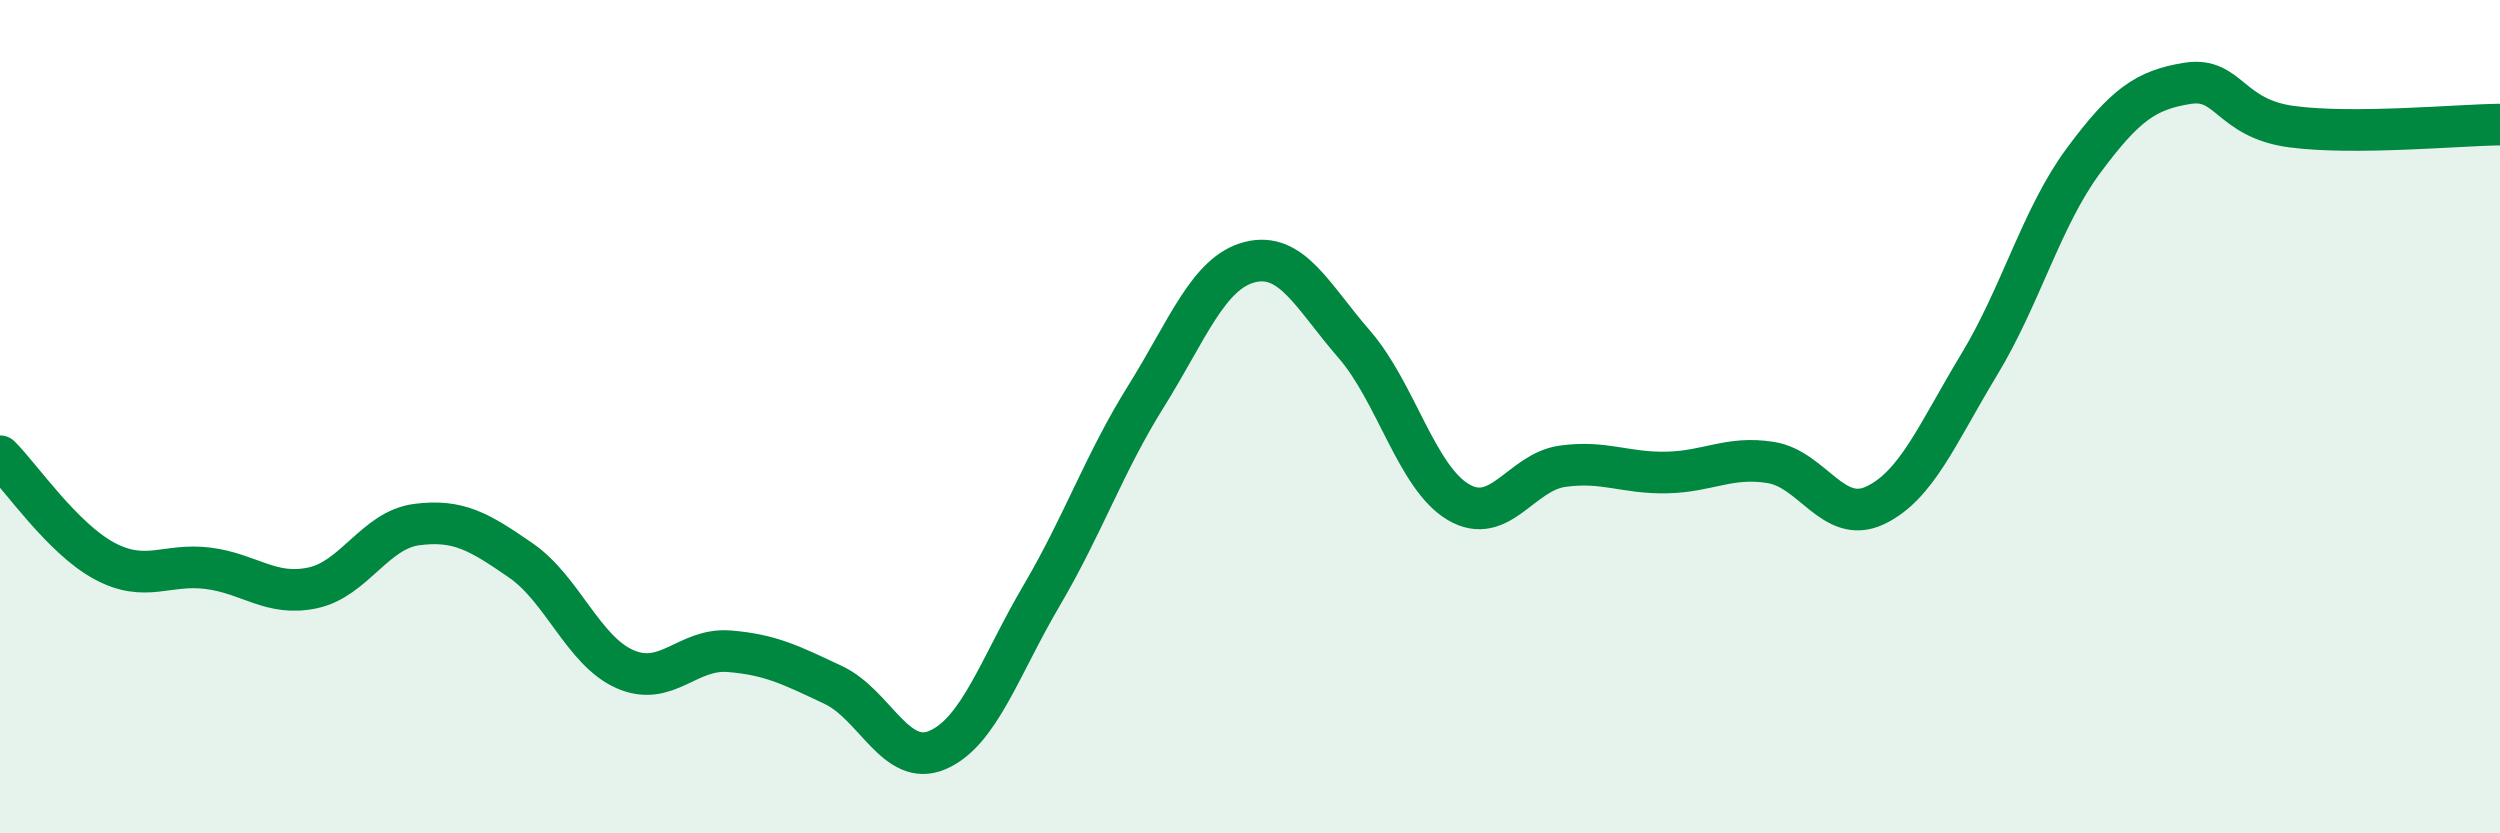
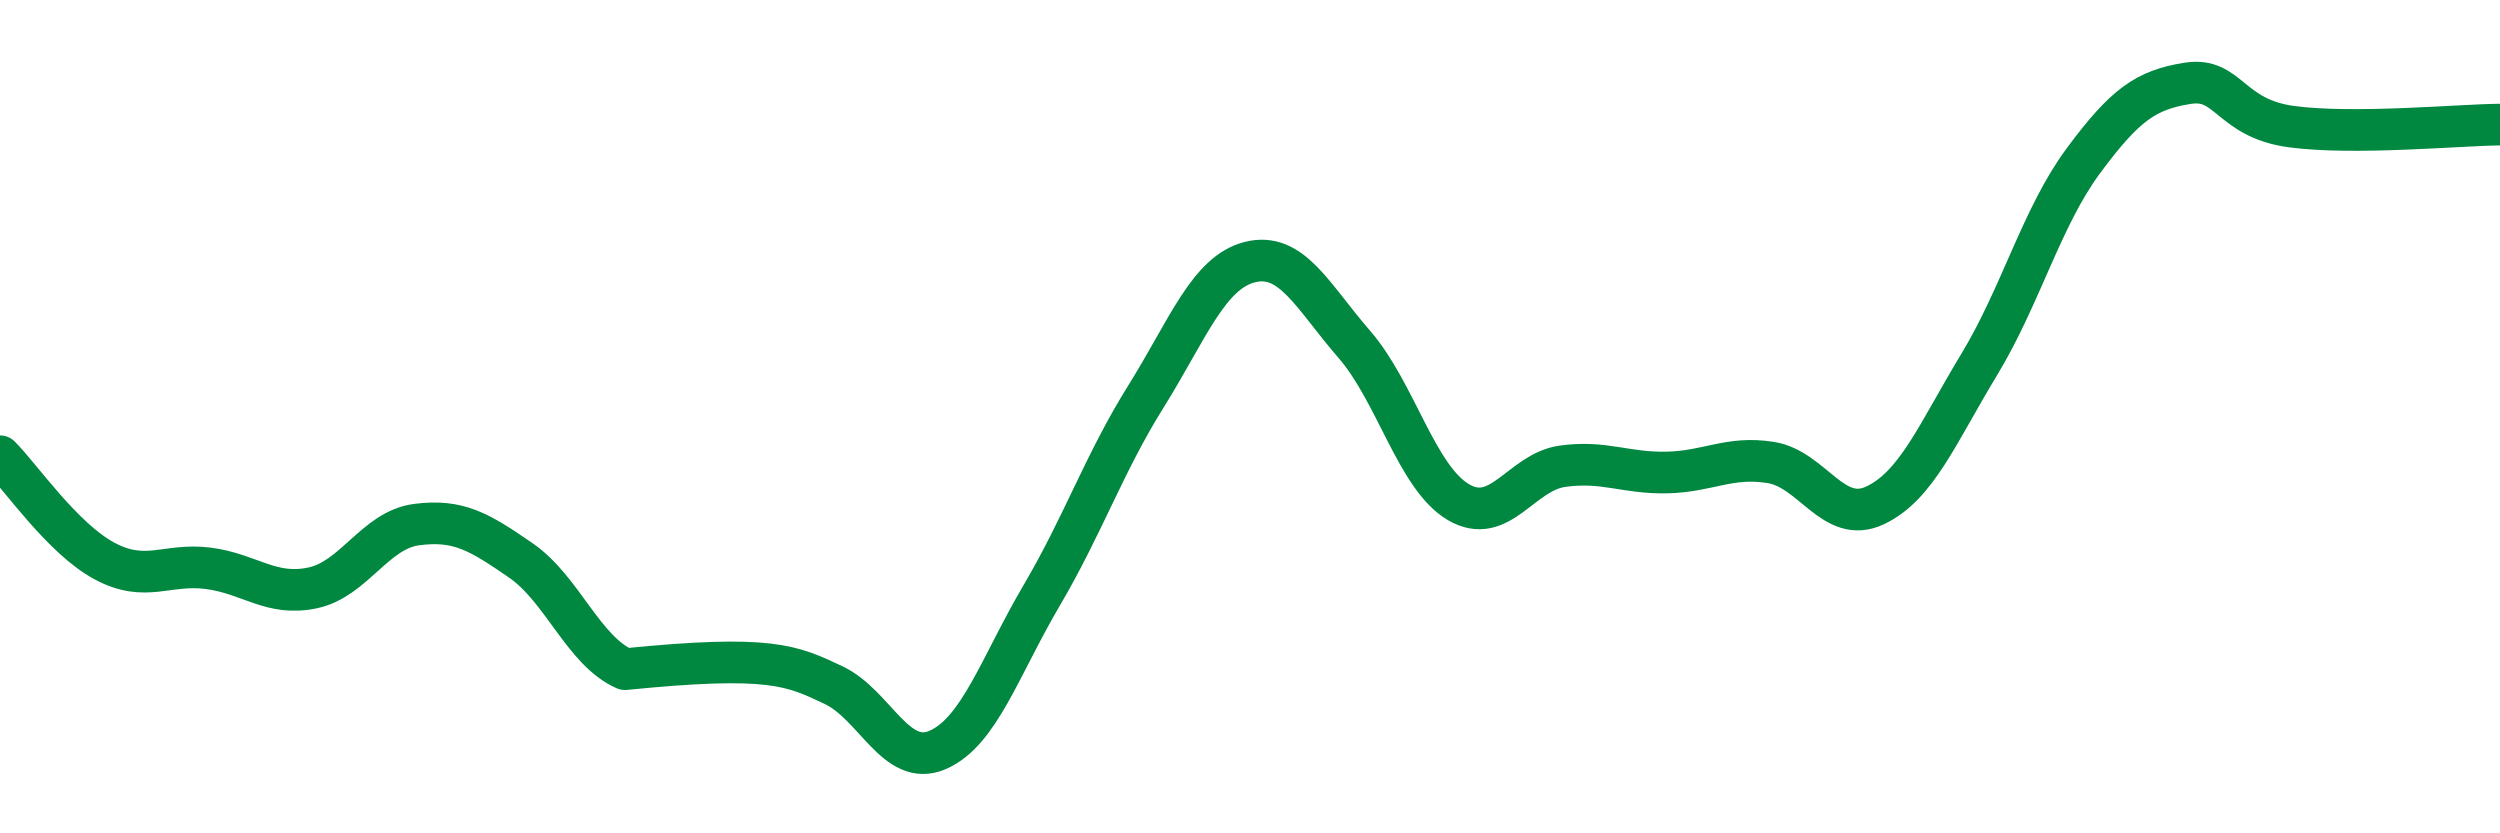
<svg xmlns="http://www.w3.org/2000/svg" width="60" height="20" viewBox="0 0 60 20">
-   <path d="M 0,10.95 C 0.5,11.45 1.5,12.92 2.5,13.46 C 3.5,14 4,13.51 5,13.64 C 6,13.77 6.5,14.32 7.5,14.11 C 8.5,13.9 9,12.72 10,12.59 C 11,12.46 11.5,12.76 12.5,13.45 C 13.5,14.14 14,15.62 15,16.06 C 16,16.5 16.5,15.55 17.5,15.63 C 18.5,15.71 19,15.97 20,16.44 C 21,16.91 21.5,18.43 22.5,18 C 23.5,17.57 24,15.99 25,14.29 C 26,12.59 26.5,11.12 27.5,9.52 C 28.5,7.92 29,6.54 30,6.29 C 31,6.04 31.5,7.11 32.5,8.26 C 33.5,9.41 34,11.46 35,12.05 C 36,12.64 36.5,11.33 37.5,11.19 C 38.5,11.05 39,11.36 40,11.34 C 41,11.32 41.5,10.94 42.5,11.1 C 43.5,11.26 44,12.6 45,12.13 C 46,11.66 46.5,10.4 47.5,8.75 C 48.5,7.1 49,5.21 50,3.86 C 51,2.51 51.5,2.16 52.5,2 C 53.5,1.84 53.5,2.84 55,3.04 C 56.5,3.24 59,3 60,2.99L60 20L0 20Z" fill="#008740" opacity="0.1" stroke-linecap="round" stroke-linejoin="round" />
-   <path d="M 0,10.95 C 0.5,11.45 1.5,12.92 2.5,13.46 C 3.5,14 4,13.51 5,13.64 C 6,13.77 6.5,14.32 7.5,14.11 C 8.5,13.9 9,12.72 10,12.59 C 11,12.46 11.5,12.76 12.5,13.45 C 13.5,14.14 14,15.62 15,16.06 C 16,16.5 16.5,15.55 17.5,15.63 C 18.5,15.71 19,15.97 20,16.44 C 21,16.91 21.5,18.43 22.5,18 C 23.5,17.57 24,15.99 25,14.29 C 26,12.59 26.5,11.12 27.5,9.52 C 28.5,7.92 29,6.54 30,6.29 C 31,6.04 31.5,7.11 32.5,8.26 C 33.5,9.41 34,11.46 35,12.05 C 36,12.64 36.5,11.33 37.5,11.19 C 38.5,11.05 39,11.36 40,11.34 C 41,11.32 41.5,10.94 42.5,11.1 C 43.5,11.26 44,12.6 45,12.13 C 46,11.66 46.5,10.4 47.5,8.75 C 48.5,7.1 49,5.21 50,3.86 C 51,2.51 51.5,2.16 52.5,2 C 53.5,1.84 53.5,2.84 55,3.04 C 56.5,3.24 59,3 60,2.99" stroke="#008740" stroke-width="1" fill="none" stroke-linecap="round" stroke-linejoin="round" />
+   <path d="M 0,10.95 C 0.5,11.45 1.5,12.92 2.5,13.46 C 3.5,14 4,13.51 5,13.64 C 6,13.77 6.5,14.32 7.5,14.11 C 8.5,13.9 9,12.72 10,12.59 C 11,12.46 11.5,12.76 12.5,13.45 C 13.5,14.14 14,15.62 15,16.06 C 18.5,15.71 19,15.97 20,16.44 C 21,16.91 21.5,18.43 22.5,18 C 23.5,17.57 24,15.99 25,14.29 C 26,12.59 26.5,11.12 27.5,9.52 C 28.5,7.92 29,6.54 30,6.29 C 31,6.04 31.5,7.11 32.5,8.26 C 33.5,9.41 34,11.46 35,12.05 C 36,12.64 36.5,11.33 37.5,11.19 C 38.5,11.05 39,11.36 40,11.34 C 41,11.32 41.5,10.94 42.5,11.1 C 43.5,11.26 44,12.6 45,12.13 C 46,11.66 46.5,10.4 47.5,8.75 C 48.5,7.1 49,5.21 50,3.86 C 51,2.51 51.5,2.16 52.5,2 C 53.5,1.84 53.5,2.84 55,3.04 C 56.5,3.24 59,3 60,2.99" stroke="#008740" stroke-width="1" fill="none" stroke-linecap="round" stroke-linejoin="round" />
</svg>